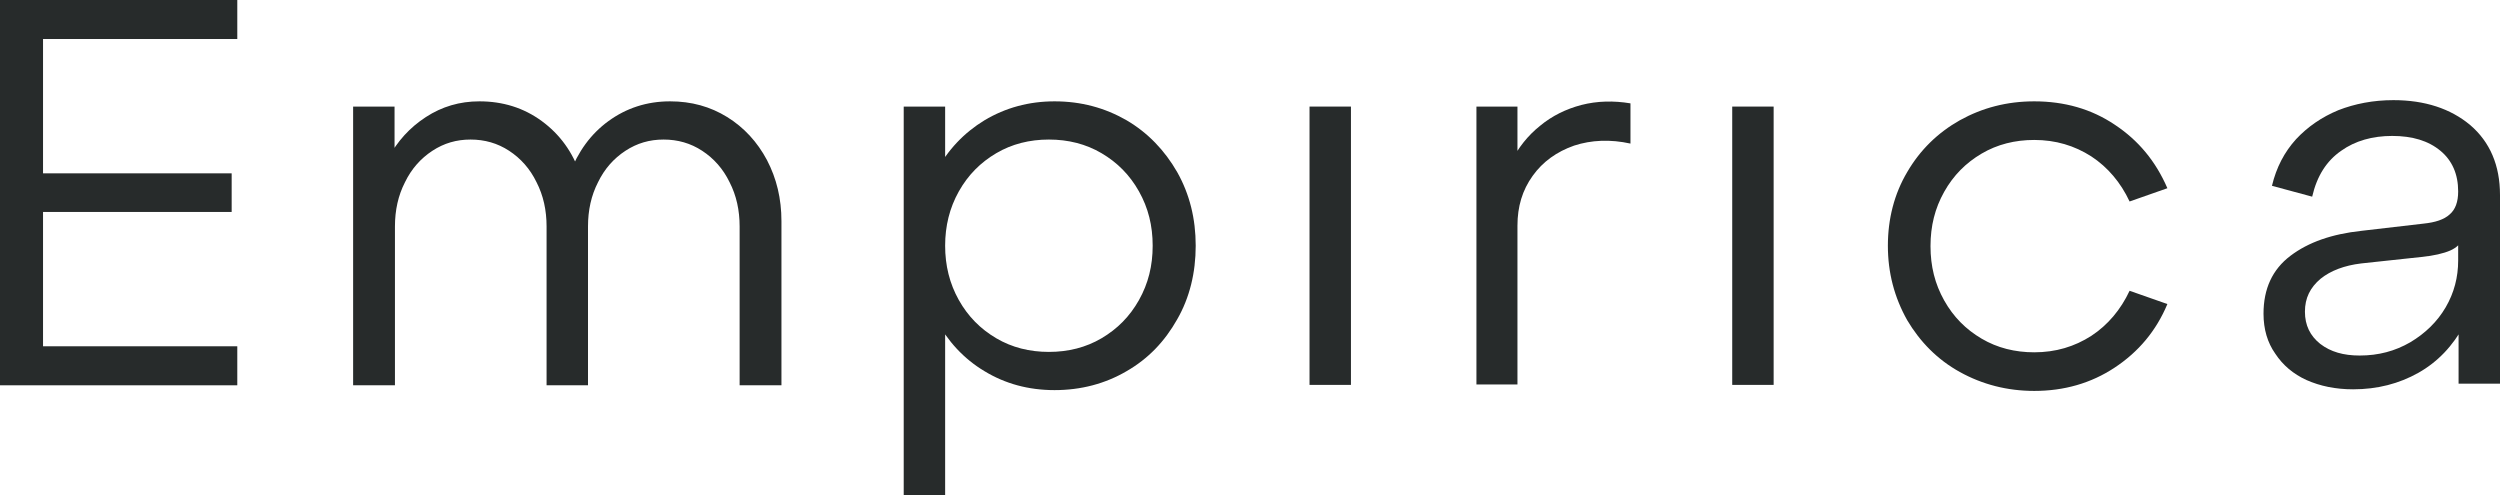
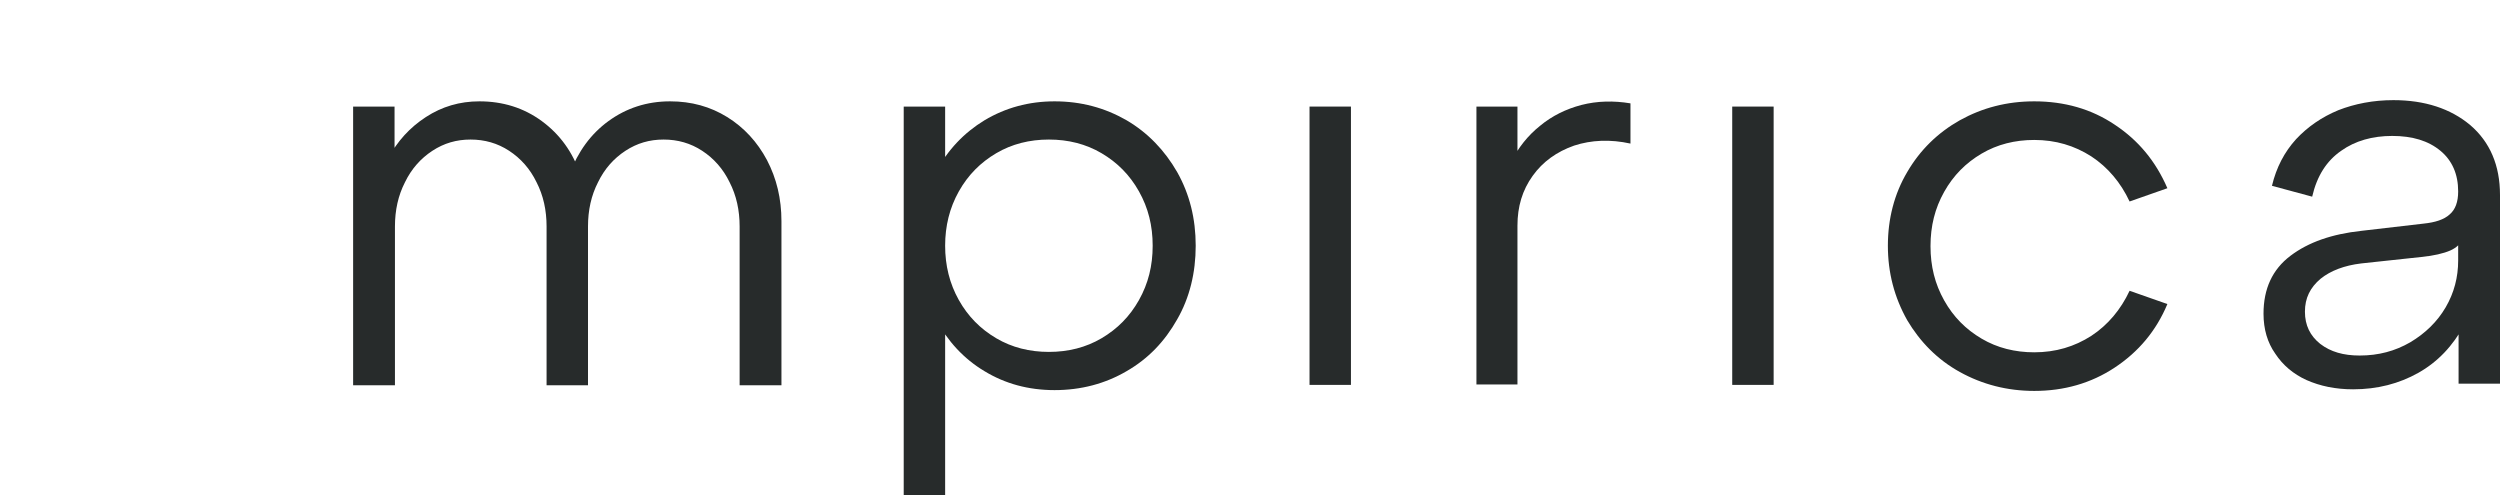
<svg xmlns="http://www.w3.org/2000/svg" width="1454" height="288" viewBox="0 0 1454 288" fill="none">
-   <path d="M0 223.854V0H138.008V22.689H25.029V100.816H134.734V123.272H25.029V201.399H138.008V224.088H0V223.854Z" fill="#272B2B" />
  <path d="M205.375 223.85V61.982H229.468V96.601L225.726 92.157C231.106 82.099 238.357 74.146 247.713 68.064C257.07 61.982 267.362 58.941 278.824 58.941C292.391 58.941 304.554 62.684 315.08 70.403C325.606 78.122 333.091 88.414 337.536 101.513L331.22 101.28C336.132 88.18 343.618 77.888 353.91 70.403C364.202 62.918 376.131 58.941 389.698 58.941C402.096 58.941 413.09 61.982 422.914 68.064C432.738 74.146 440.457 82.567 446.071 93.093C451.685 103.853 454.492 115.548 454.492 128.647V224.084H430.165V131.688C430.165 122.332 428.294 113.677 424.317 105.958C420.575 98.239 415.195 92.157 408.411 87.713C401.628 83.268 394.143 81.163 385.956 81.163C377.769 81.163 370.518 83.268 363.734 87.713C356.951 92.157 351.571 98.239 347.828 105.958C343.851 113.677 341.98 122.332 341.98 131.688V224.084H317.887V131.688C317.887 122.332 316.016 113.677 312.039 105.958C308.297 98.239 302.917 92.157 296.133 87.713C289.35 83.268 281.865 81.163 273.678 81.163C265.491 81.163 258.239 83.268 251.456 87.713C244.673 92.157 239.293 98.239 235.55 105.958C231.573 113.677 229.702 122.332 229.702 131.688V224.084H205.375V223.85Z" fill="#272B2B" />
  <path d="M525.601 287.708V61.982H549.694V287.942H525.601V287.708ZM534.022 142.916C534.022 127.244 537.531 112.741 544.314 100.11C551.098 87.245 560.688 77.186 572.618 69.935C584.781 62.684 598.348 58.941 613.319 58.941C628.757 58.941 642.558 62.684 655.189 69.935C667.586 77.186 677.411 87.479 684.662 100.11C691.913 112.975 695.422 127.244 695.422 142.916C695.422 158.588 691.913 173.091 684.662 185.722C677.411 198.587 667.82 208.645 655.189 215.897C642.791 223.148 628.757 226.891 613.319 226.891C598.114 226.891 584.547 223.148 572.618 215.897C560.454 208.645 551.098 198.353 544.314 185.722C537.297 172.857 534.022 158.588 534.022 142.916ZM549.694 142.916C549.694 154.378 552.267 164.904 557.647 174.494C563.027 184.085 570.279 191.336 579.401 196.716C588.524 202.096 598.816 204.669 610.044 204.669C621.272 204.669 631.564 202.096 640.686 196.716C649.809 191.336 657.06 184.085 662.44 174.494C667.82 164.904 670.393 154.612 670.393 142.916C670.393 131.22 667.82 120.928 662.44 111.338C657.06 101.747 649.809 94.496 640.686 89.116C631.564 83.736 621.272 81.163 610.044 81.163C598.816 81.163 588.524 83.736 579.401 89.116C570.279 94.496 563.027 101.747 557.647 111.338C552.267 120.928 549.694 131.454 549.694 142.916Z" fill="#272B2B" />
  <path d="M785.712 61.984H761.619V223.852H785.712V61.984Z" fill="#272B2B" />
  <path d="M858.693 223.851V61.984H882.552V98.708L878.809 94.263C883.02 85.843 888.634 78.825 895.651 73.211C902.668 67.364 910.855 63.387 919.744 61.048C928.867 58.709 938.457 58.475 948.281 60.112V83.504C936.586 80.931 925.592 81.398 915.534 84.673C905.475 88.182 897.288 94.03 891.441 102.217C885.359 110.637 882.552 120.228 882.552 131.222V223.617H858.693V223.851Z" fill="#272B2B" />
  <path d="M1031.55 61.984H1007.46V223.852H1031.55V61.984Z" fill="#272B2B" />
  <path d="M1097.99 142.916C1097.99 127.244 1101.73 112.741 1109.21 100.11C1116.7 87.245 1126.99 77.186 1139.86 69.935C1152.95 62.684 1167.22 58.941 1183.13 58.941C1200.67 58.941 1216.34 63.386 1229.91 72.508C1243.71 81.631 1253.77 93.794 1260.55 109.466L1238.57 117.186C1233.42 106.192 1225.94 97.303 1216.34 90.987C1206.52 84.672 1195.53 81.397 1183.13 81.397C1171.9 81.397 1161.61 83.97 1152.49 89.35C1143.36 94.73 1136.11 101.981 1130.73 111.572C1125.35 121.162 1122.78 131.454 1122.78 143.15C1122.78 154.846 1125.35 165.138 1130.73 174.728C1136.11 184.319 1143.36 191.57 1152.49 196.95C1161.61 202.33 1171.9 204.903 1183.13 204.903C1195.53 204.903 1206.52 201.628 1216.34 195.312C1225.94 188.997 1233.42 180.108 1238.57 169.114L1260.55 176.833C1254 192.505 1243.71 204.669 1229.91 213.791C1216.11 222.914 1200.44 227.358 1183.13 227.358C1167.46 227.358 1152.95 223.616 1139.86 216.365C1126.76 209.113 1116.7 198.821 1109.21 186.19C1101.73 172.857 1097.99 158.588 1097.99 142.916Z" fill="#272B2B" />
  <path d="M1316.46 182.45C1316.46 167.947 1321.61 156.719 1332.13 148.766C1342.66 140.813 1356.22 136.135 1373.3 134.264L1409.56 130.053C1416.34 129.352 1421.49 127.714 1424.76 124.673C1428.04 121.866 1429.67 117.422 1429.67 111.34C1429.67 101.282 1426.16 93.329 1419.38 87.715C1412.36 81.867 1403.01 79.06 1391.31 79.06C1379.85 79.06 1369.79 81.867 1361.6 87.715C1353.18 93.563 1347.57 102.218 1344.76 114.381L1321.37 108.066C1323.94 97.306 1328.62 88.417 1335.41 80.932C1342.19 73.68 1350.38 68.067 1359.97 64.09C1369.56 60.347 1380.32 58.242 1392.01 58.242C1410.26 58.242 1425.23 63.154 1436.69 72.745C1448.15 82.569 1454 96.136 1454 113.446V223.151H1429.91V188.064L1433.18 188.999C1426.63 201.163 1417.74 210.519 1406.52 216.835C1395.29 223.151 1382.66 226.425 1368.62 226.425C1358.33 226.425 1349.44 224.554 1341.49 221.045C1333.77 217.537 1327.69 212.391 1323.24 205.607C1318.8 199.291 1316.46 191.572 1316.46 182.45ZM1340.55 181.28C1340.55 189.233 1343.59 195.315 1349.44 199.993C1355.52 204.671 1363.01 206.777 1372.36 206.777C1383.36 206.777 1392.95 204.204 1401.84 199.058C1410.49 193.911 1417.51 187.128 1422.42 178.707C1427.33 170.286 1429.67 161.164 1429.67 151.573V136.837L1432.95 137.772C1431.54 141.515 1428.74 144.088 1425 145.725C1421.25 147.363 1415.4 148.766 1408.15 149.468L1373.3 153.211C1363.48 154.38 1355.52 157.421 1349.68 162.099C1343.59 167.245 1340.55 173.327 1340.55 181.28Z" fill="#272B2B" />
</svg>